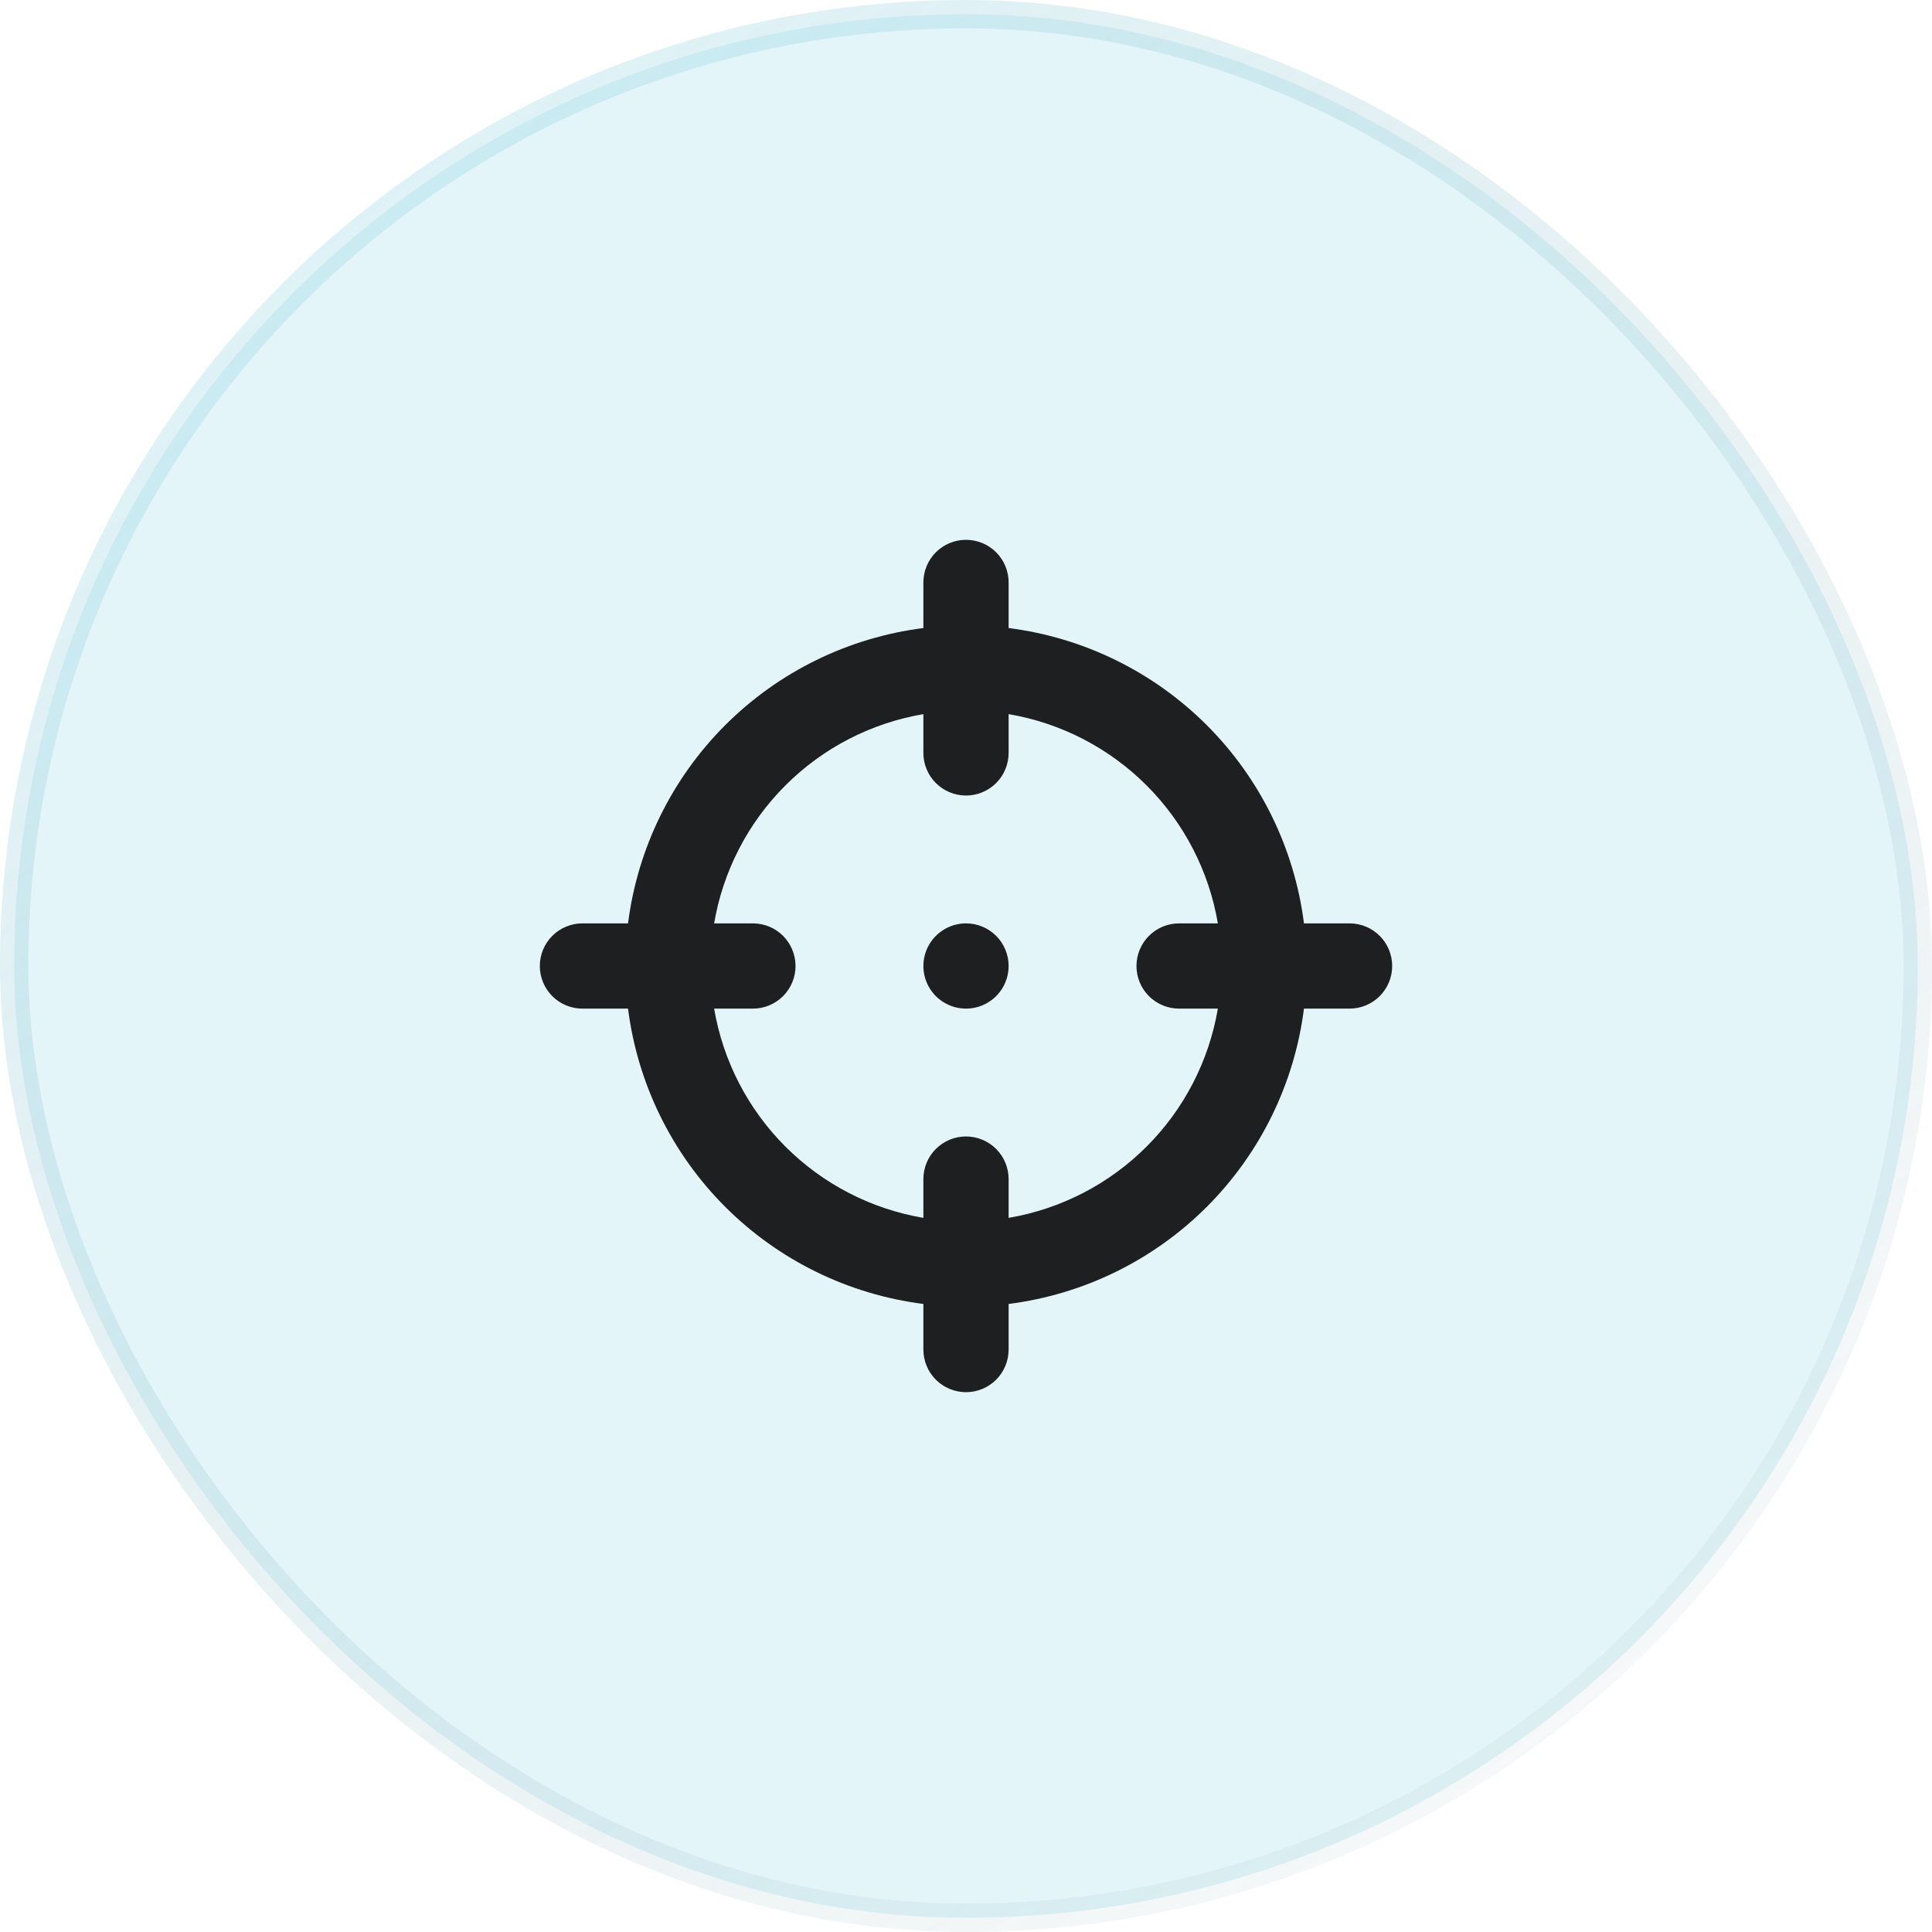
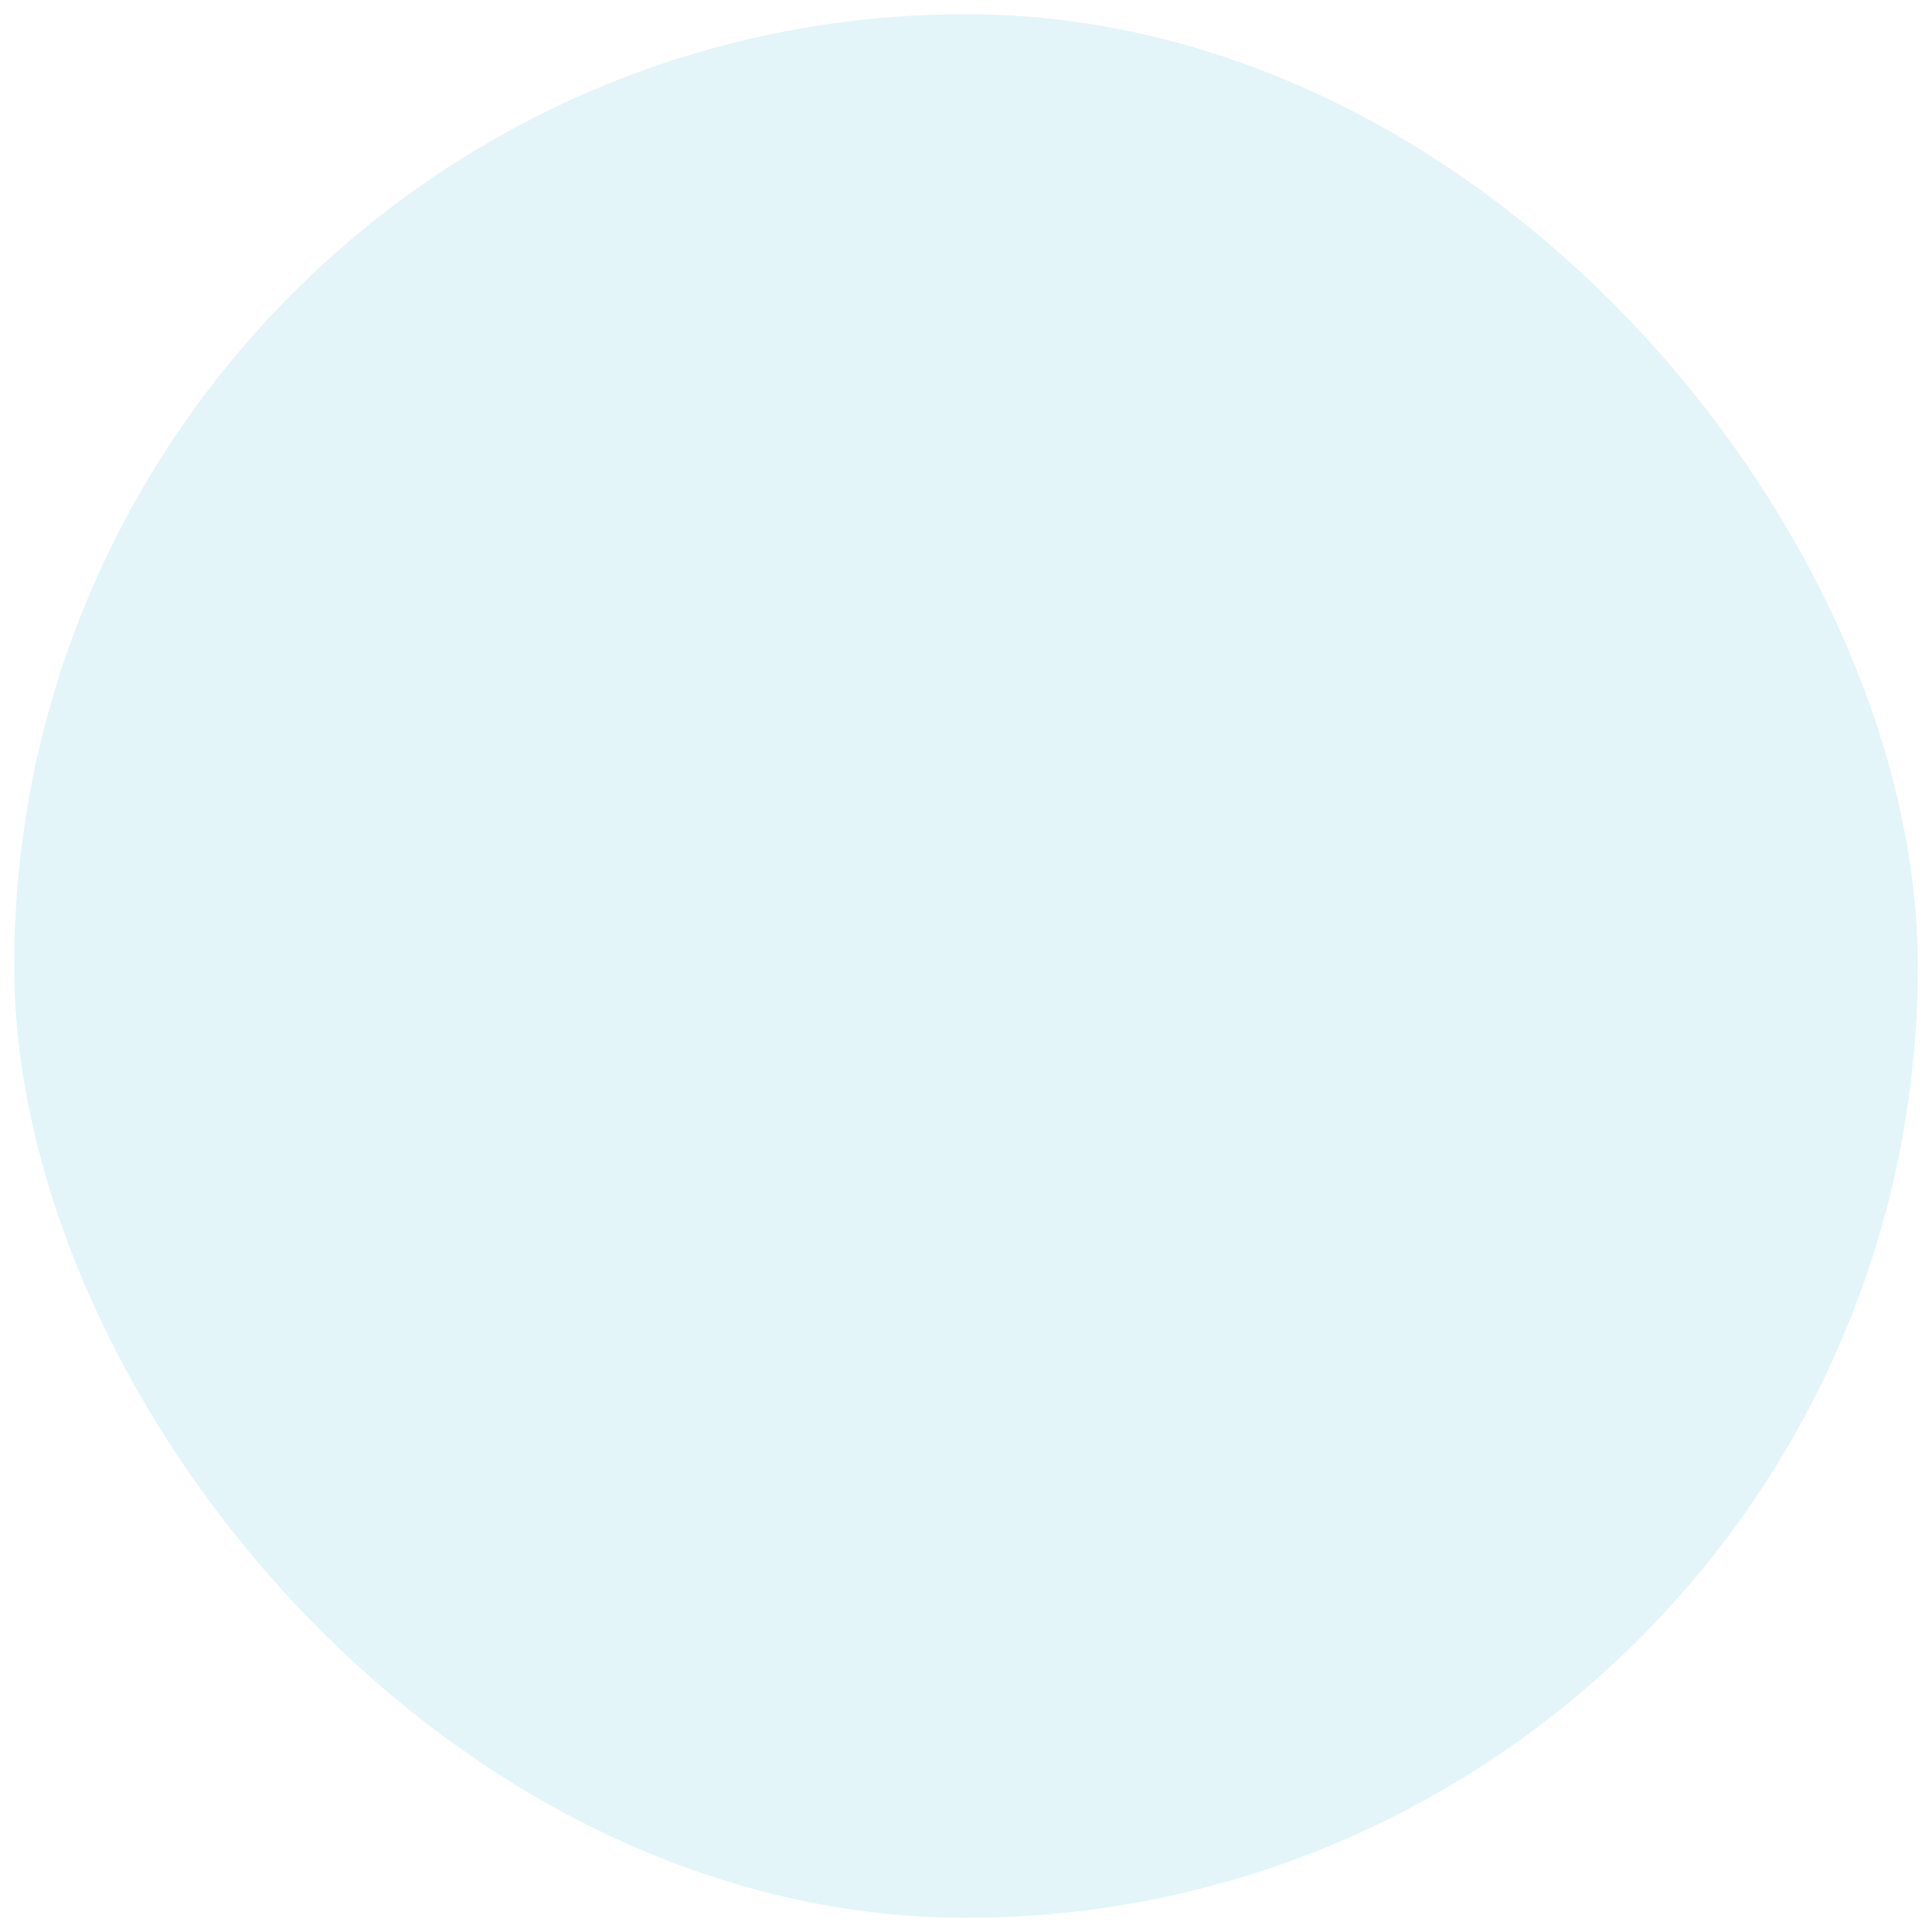
<svg xmlns="http://www.w3.org/2000/svg" width="68" height="68" viewBox="0 0 68 68" fill="none">
  <rect x="0.5" y="0.5" width="67" height="67" rx="33.5" fill="#43BDD6" fill-opacity="0.15" />
-   <rect x="0.5" y="0.5" width="67" height="67" rx="33.5" stroke="url(#paint0_linear_5924_460)" />
-   <path d="M47.5 32.5H45.895C45.56 29.86 44.357 27.406 42.476 25.524C40.594 23.643 38.14 22.44 35.5 22.105V20.5C35.5 20.102 35.342 19.721 35.061 19.439C34.779 19.158 34.398 19 34 19C33.602 19 33.221 19.158 32.939 19.439C32.658 19.721 32.5 20.102 32.5 20.5V22.105C29.86 22.44 27.406 23.643 25.524 25.524C23.643 27.406 22.44 29.86 22.105 32.5H20.5C20.102 32.5 19.721 32.658 19.439 32.939C19.158 33.221 19 33.602 19 34C19 34.398 19.158 34.779 19.439 35.061C19.721 35.342 20.102 35.5 20.5 35.5H22.105C22.44 38.14 23.643 40.594 25.524 42.476C27.406 44.357 29.86 45.56 32.5 45.895V47.5C32.5 47.898 32.658 48.279 32.939 48.561C33.221 48.842 33.602 49 34 49C34.398 49 34.779 48.842 35.061 48.561C35.342 48.279 35.5 47.898 35.5 47.5V45.895C38.14 45.56 40.594 44.357 42.476 42.476C44.357 40.594 45.56 38.14 45.895 35.5H47.5C47.898 35.5 48.279 35.342 48.561 35.061C48.842 34.779 49 34.398 49 34C49 33.602 48.842 33.221 48.561 32.939C48.279 32.658 47.898 32.5 47.5 32.5ZM41.5 35.5H42.865C42.552 37.34 41.676 39.037 40.356 40.356C39.037 41.676 37.34 42.552 35.5 42.865V41.5C35.5 41.102 35.342 40.721 35.061 40.439C34.779 40.158 34.398 40 34 40C33.602 40 33.221 40.158 32.939 40.439C32.658 40.721 32.5 41.102 32.5 41.5V42.865C30.66 42.552 28.963 41.676 27.644 40.356C26.324 39.037 25.448 37.34 25.135 35.5H26.5C26.898 35.5 27.279 35.342 27.561 35.061C27.842 34.779 28 34.398 28 34C28 33.602 27.842 33.221 27.561 32.939C27.279 32.658 26.898 32.5 26.5 32.5H25.135C25.448 30.66 26.324 28.963 27.644 27.644C28.963 26.324 30.66 25.448 32.5 25.135V26.5C32.5 26.898 32.658 27.279 32.939 27.561C33.221 27.842 33.602 28 34 28C34.398 28 34.779 27.842 35.061 27.561C35.342 27.279 35.5 26.898 35.5 26.5V25.135C37.34 25.448 39.037 26.324 40.356 27.644C41.676 28.963 42.552 30.66 42.865 32.5H41.5C41.102 32.5 40.721 32.658 40.439 32.939C40.158 33.221 40 33.602 40 34C40 34.398 40.158 34.779 40.439 35.061C40.721 35.342 41.102 35.5 41.5 35.5ZM34 32.5C33.703 32.5 33.413 32.588 33.167 32.753C32.92 32.918 32.728 33.152 32.614 33.426C32.501 33.7 32.471 34.002 32.529 34.293C32.587 34.584 32.73 34.851 32.939 35.061C33.149 35.27 33.416 35.413 33.707 35.471C33.998 35.529 34.3 35.499 34.574 35.386C34.848 35.272 35.082 35.08 35.247 34.833C35.412 34.587 35.5 34.297 35.5 34C35.5 33.602 35.342 33.221 35.061 32.939C34.779 32.658 34.398 32.5 34 32.5Z" fill="#1D1F20" />
  <defs>
    <linearGradient id="paint0_linear_5924_460" x1="10.767" y1="6.16974e-07" x2="68" y2="74.233" gradientUnits="userSpaceOnUse">
      <stop stop-color="#8ED7E7" stop-opacity="0.3" />
      <stop offset="1" stop-color="#4F7881" stop-opacity="0" />
    </linearGradient>
  </defs>
</svg>